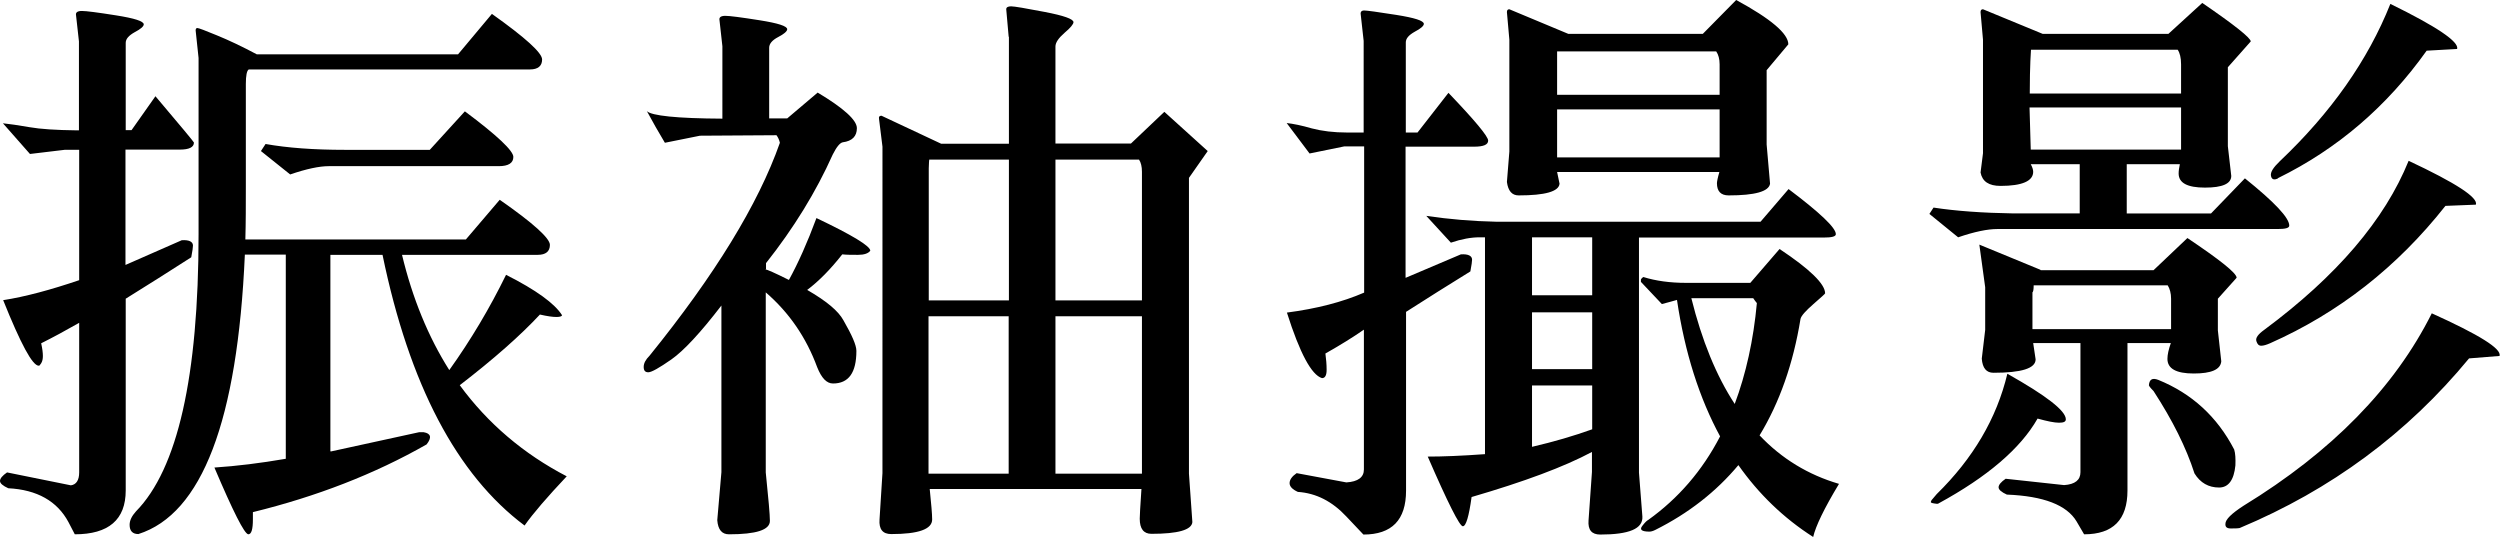
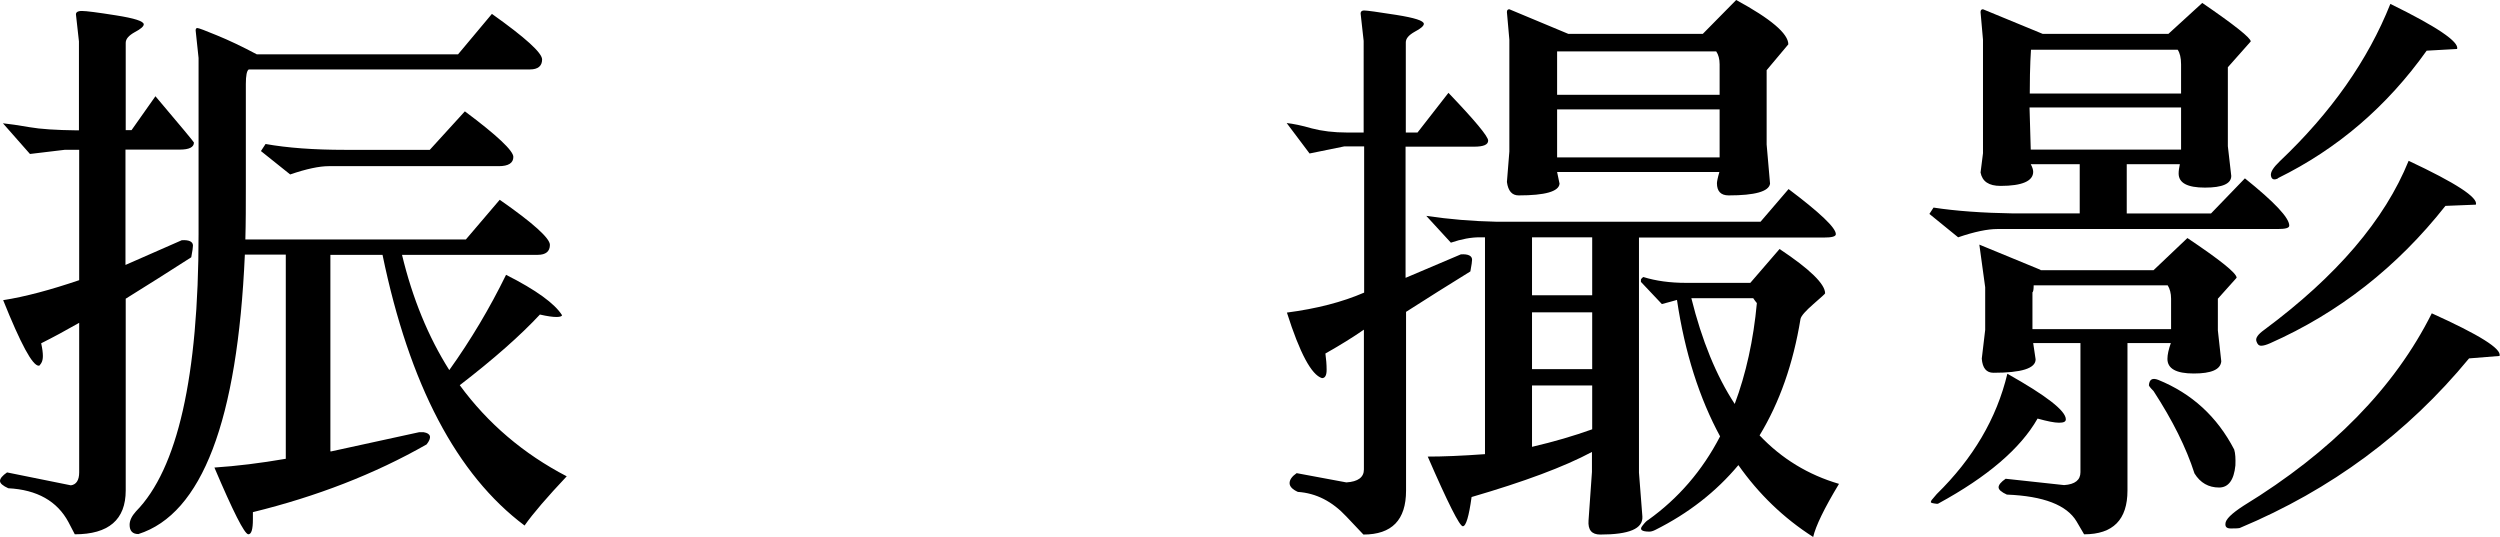
<svg xmlns="http://www.w3.org/2000/svg" id="_レイヤー_2" data-name="レイヤー_2" width="102.61" height="22.06" viewBox="0 0 102.61 22.06">
  <g id="_指示書" data-name="指示書">
    <g>
      <path d="M5.16,10.87l2.3-1.01c.3-.02.46.06.46.22,0,.06-.02.22-.07.48-.9.58-1.79,1.14-2.69,1.7v7.87c0,1.2-.7,1.8-2.09,1.8l-.26-.5c-.46-.86-1.29-1.33-2.47-1.39-.22-.1-.34-.2-.34-.3s.1-.22.29-.35l2.62.53c.22-.03.34-.21.34-.53v-6.14c-.56.32-1.08.6-1.56.84.05.22.07.4.07.52s-.02.22-.07.3-.08.11-.1.1c-.26,0-.74-.9-1.46-2.69.9-.14,1.94-.42,3.12-.82v-5.35h-.6l-1.42.17L.12,5.06c.27.03.64.08,1.09.16s1.1.12,1.93.13h.1V1.7l-.12-1.08c-.02-.11.06-.17.24-.17s.64.06,1.4.18c.76.12,1.14.24,1.14.37,0,.08-.12.19-.37.32-.25.14-.37.28-.37.44v3.58h.24l.98-1.39c1.06,1.25,1.58,1.88,1.58,1.9,0,.19-.19.29-.58.29h-2.23v4.73ZM13.58,18.53l3.62-.79h.19c.3.05.34.22.12.5-2.14,1.22-4.52,2.14-7.13,2.78v.29c0,.42-.06.62-.19.62-.16-.02-.62-.93-1.39-2.74.91-.06,1.89-.18,2.93-.36v-8.38h-1.68c-.3,6.82-1.76,10.64-4.37,11.47-.24,0-.36-.13-.36-.38,0-.18.09-.36.26-.55,1.71-1.74,2.57-5.54,2.57-11.38V2.38l-.12-1.13c0-.06.02-.1.07-.1s.32.1.8.3c.49.2,1.04.46,1.64.78h8.26l1.39-1.66c1.38.98,2.06,1.6,2.06,1.87s-.17.41-.5.41h-11.54c-.08.05-.12.25-.12.6v4.2c0,.77,0,1.5-.02,2.18h9.05l1.39-1.63c1.38.96,2.06,1.58,2.06,1.85s-.17.41-.5.41h-5.57c.43,1.79,1.08,3.37,1.94,4.73.88-1.23,1.66-2.54,2.33-3.91,1.23.62,2,1.18,2.3,1.66-.02.05-.1.07-.24.07s-.37-.03-.67-.1c-.8.86-1.9,1.83-3.29,2.9,1.15,1.57,2.62,2.82,4.39,3.74-.8.85-1.38,1.52-1.73,2.02-2.78-2.08-4.73-5.78-5.83-11.11h-2.14v8.06ZM20.47,6.82h-6.98c-.38,0-.91.11-1.58.34l-1.2-.96.19-.29c.9.16,1.98.24,3.26.24h3.48l1.44-1.58c1.33.99,1.99,1.62,1.99,1.87s-.2.38-.6.38Z" />
-       <path d="M31.42,11.06c.06,0,.38.14.96.43.38-.69.76-1.54,1.13-2.54,1.47.7,2.21,1.15,2.21,1.34-.08.11-.25.17-.5.17s-.47,0-.65-.02c-.48.61-.96,1.1-1.44,1.46.78.45,1.28.86,1.49,1.25.35.61.53,1.02.53,1.25,0,.9-.32,1.34-.96,1.34-.26,0-.47-.22-.65-.67-.45-1.22-1.15-2.24-2.11-3.07v7.39c.11,1.07.17,1.74.17,1.99,0,.37-.56.55-1.68.55-.29,0-.45-.19-.48-.58l.17-1.97v-6.84c-.86,1.12-1.55,1.86-2.05,2.21s-.82.53-.95.53-.19-.07-.19-.22.08-.3.24-.46c2.67-3.3,4.46-6.21,5.35-8.74-.03-.13-.08-.23-.14-.31l-3.14.02-1.44.29c-.26-.43-.5-.86-.74-1.3.19.19,1.22.3,3.1.31V1.9l-.12-1.08c-.02-.11.06-.17.24-.17s.64.06,1.4.18,1.14.24,1.14.37c0,.08-.12.19-.37.32s-.37.28-.37.44v2.9h.74l1.25-1.06c1.07.64,1.61,1.13,1.61,1.46s-.19.53-.58.58c-.11.02-.25.18-.41.5-.69,1.54-1.6,3.02-2.74,4.46v.24ZM41.4,1.51l-.1-1.13c0-.08.07-.12.2-.12s.6.08,1.38.23c.78.15,1.18.29,1.18.42,0,.08-.12.23-.37.44-.25.22-.37.4-.37.56v3.98h3.1l1.37-1.3,1.78,1.61-.77,1.1v12.14l.14,1.99c-.03.32-.59.48-1.68.48-.32,0-.48-.21-.48-.62,0-.1.02-.5.07-1.22h-8.69c.06.61.1,1.02.1,1.25,0,.4-.56.6-1.68.6-.35,0-.51-.2-.48-.6l.12-1.9V6.02l-.14-1.13c-.02-.1.02-.14.1-.14l2.45,1.15h2.78V1.51ZM41.4,6.55h-3.26s-.02.17-.02.36v5.42h3.29v-5.78ZM41.4,19.44v-6.46h-3.29v6.46h3.29ZM43.32,6.55v5.78h3.55v-5.28c0-.21-.04-.38-.12-.5h-3.43ZM43.32,12.98v6.46h3.55v-6.46h-3.55Z" />
      <path d="M57.7,11.4l2.26-.96c.3-.02.46.06.46.22,0,.06-.02.22-.07.48-.88.54-1.76,1.1-2.64,1.66v7.34c0,1.2-.58,1.8-1.75,1.8l-.7-.74c-.58-.62-1.24-.96-1.99-1.01-.22-.1-.34-.22-.34-.36s.1-.28.29-.41l2.04.38c.48-.03.72-.21.72-.53v-5.74c-.43.3-.96.63-1.58.98.03.22.05.45.05.67s-.06.34-.19.34c-.43-.13-.91-1.02-1.44-2.69,1.22-.16,2.27-.43,3.17-.82v-6h-.82l-1.42.29-.94-1.25c.27.03.62.1,1.03.22.42.11.9.17,1.46.17h.67V1.68l-.12-1.08c-.02-.11.03-.17.14-.17s.55.06,1.31.18c.76.12,1.14.24,1.14.37,0,.08-.12.19-.37.32-.25.14-.37.28-.37.44v3.7h.48l1.27-1.63c1.09,1.14,1.63,1.79,1.63,1.96s-.19.25-.58.25h-2.81v5.38ZM72.26,9.1l1.15-1.34c1.3.98,1.94,1.59,1.94,1.85,0,.1-.17.14-.5.14h-7.58v9.65l.14,1.8c.03.5-.54.74-1.73.74-.35,0-.51-.19-.48-.58l.14-1.99v-.82c-1.14.61-2.78,1.22-4.94,1.85-.11.8-.23,1.2-.36,1.2s-.61-.95-1.44-2.86c.61,0,1.39-.03,2.35-.1v-8.9h-.22c-.35,0-.74.07-1.18.22l-1.01-1.1c.94.14,1.9.22,2.86.24h10.85ZM70.56,7.06h-6.65l.1.48c-.03.32-.59.48-1.68.48-.27,0-.43-.18-.48-.55l.1-1.25V1.63l-.1-1.13c0-.08.03-.12.1-.12l2.42,1.01h5.52l1.37-1.39c1.42.77,2.14,1.38,2.14,1.82l-.89,1.06v3.05l.14,1.61c-.05.32-.62.48-1.7.48-.32,0-.48-.17-.48-.5,0-.06.03-.22.1-.46ZM65.35,9.74h-2.47v2.38h2.47v-2.38ZM65.35,12.82h-2.47v2.33h2.47v-2.33ZM65.35,17.62v-1.8h-2.47v2.52c.9-.21,1.72-.45,2.47-.72ZM63.91,3.89h6.67v-1.25c0-.22-.05-.4-.14-.53h-6.53v1.78ZM63.91,6.46h6.67v-1.97h-6.67v1.97ZM70.61,17.93c-.86-1.58-1.46-3.46-1.78-5.62-.16.05-.37.1-.62.17l-.86-.91v-.1s.03-.06.1-.1c.51.16,1.1.24,1.75.24h2.64l1.2-1.39c1.25.83,1.87,1.44,1.87,1.82,0,.02-.16.16-.48.44-.32.28-.5.48-.53.61-.3,1.84-.86,3.43-1.68,4.78.91.96,2,1.62,3.26,1.99-.61,1.01-.96,1.74-1.06,2.18-1.22-.78-2.24-1.77-3.07-2.95-.91,1.09-2.05,1.98-3.41,2.66-.1.05-.18.07-.24.07-.32,0-.42-.08-.29-.24.1-.13.18-.21.24-.24,1.23-.88,2.22-2.02,2.95-3.43ZM72.1,12.43c-.05-.06-.1-.13-.14-.19h-2.54c.43,1.73,1.02,3.18,1.78,4.34.46-1.23.77-2.62.91-4.15Z" />
      <path d="M85.37,6.74h-2.02c.06.11.1.22.1.31,0,.38-.45.58-1.34.58-.48,0-.75-.18-.82-.55l.1-.79V1.63l-.1-1.13c0-.08.03-.12.1-.12l2.45,1.01h5.16l1.39-1.27c1.33.91,1.99,1.44,1.99,1.58l-.94,1.06v3.24l.14,1.22c0,.32-.36.48-1.08.48s-1.08-.19-1.08-.58c0-.11.02-.24.05-.38h-2.18v2.02h3.46l1.39-1.44c1.22.98,1.82,1.62,1.82,1.94,0,.1-.16.14-.48.14h-11.5c-.4,0-.94.11-1.61.34l-1.18-.96.17-.26c.91.14,2.01.22,3.29.24h2.71v-2.02ZM79.58,20.66l-.07.02c-.18-.02-.26-.04-.26-.07s.02-.08.07-.13c.05-.06.1-.12.17-.2,1.49-1.46,2.46-3.1,2.9-4.94,1.6.9,2.4,1.52,2.4,1.87,0,.1-.09.14-.28.14s-.48-.06-.88-.17c-.7,1.23-2.06,2.39-4.06,3.48ZM83.76,11.09h4.63l1.39-1.32c1.34.9,2.02,1.44,2.02,1.63l-.77.86v1.3l.14,1.27c-.03.34-.41.5-1.13.5s-1.08-.2-1.08-.6c0-.18.05-.39.14-.65h-1.78v6.05c0,1.2-.59,1.8-1.78,1.8l-.31-.53c-.4-.67-1.35-1.04-2.86-1.1-.22-.1-.34-.2-.34-.3s.1-.22.29-.35l2.4.26c.45-.03.67-.21.67-.53v-5.3h-1.94l.1.67c0,.37-.58.55-1.73.55-.29,0-.45-.19-.48-.58l.14-1.18v-1.75l-.24-1.75,2.5,1.03ZM83.3,3.84h6.22v-1.2c0-.27-.05-.47-.14-.6h-6.02s-.05.62-.05,1.8ZM83.35,6.14h6.17v-1.73h-6.22l.05,1.73ZM88.97,11.71h-5.5c0,.18-.02.27-.05.29v1.51h5.69v-1.25c0-.22-.05-.41-.14-.55ZM91.75,19.1c-.06.61-.29.91-.67.91-.43,0-.77-.19-1.01-.58-.34-1.06-.9-2.18-1.68-3.38-.13-.13-.19-.21-.19-.24.02-.24.14-.31.38-.22,1.38.56,2.42,1.51,3.12,2.86.05.16.06.38.05.65ZM91.94,21.67c-.1.02-.22.02-.38.02s-.23-.06-.22-.19c0-.18.25-.42.74-.74,3.63-2.22,6.21-4.86,7.73-7.9,1.95.88,2.88,1.46,2.78,1.75l-1.25.1c-2.53,3.07-5.66,5.39-9.41,6.96ZM93.17,14.09c-.14.06-.26.1-.36.1s-.16-.06-.2-.19.07-.28.32-.46c2.98-2.21,4.95-4.52,5.93-6.94,1.94.91,2.86,1.51,2.76,1.8l-1.25.05c-1.98,2.51-4.38,4.39-7.2,5.64ZM93.5,7.32c-.16.08-.26.05-.29-.1s.09-.34.36-.6c2.11-2,3.62-4.15,4.54-6.46,1.92.94,2.83,1.56,2.74,1.85l-1.25.07c-1.63,2.29-3.66,4.03-6.1,5.23Z" />
    </g>
  </g>
</svg>